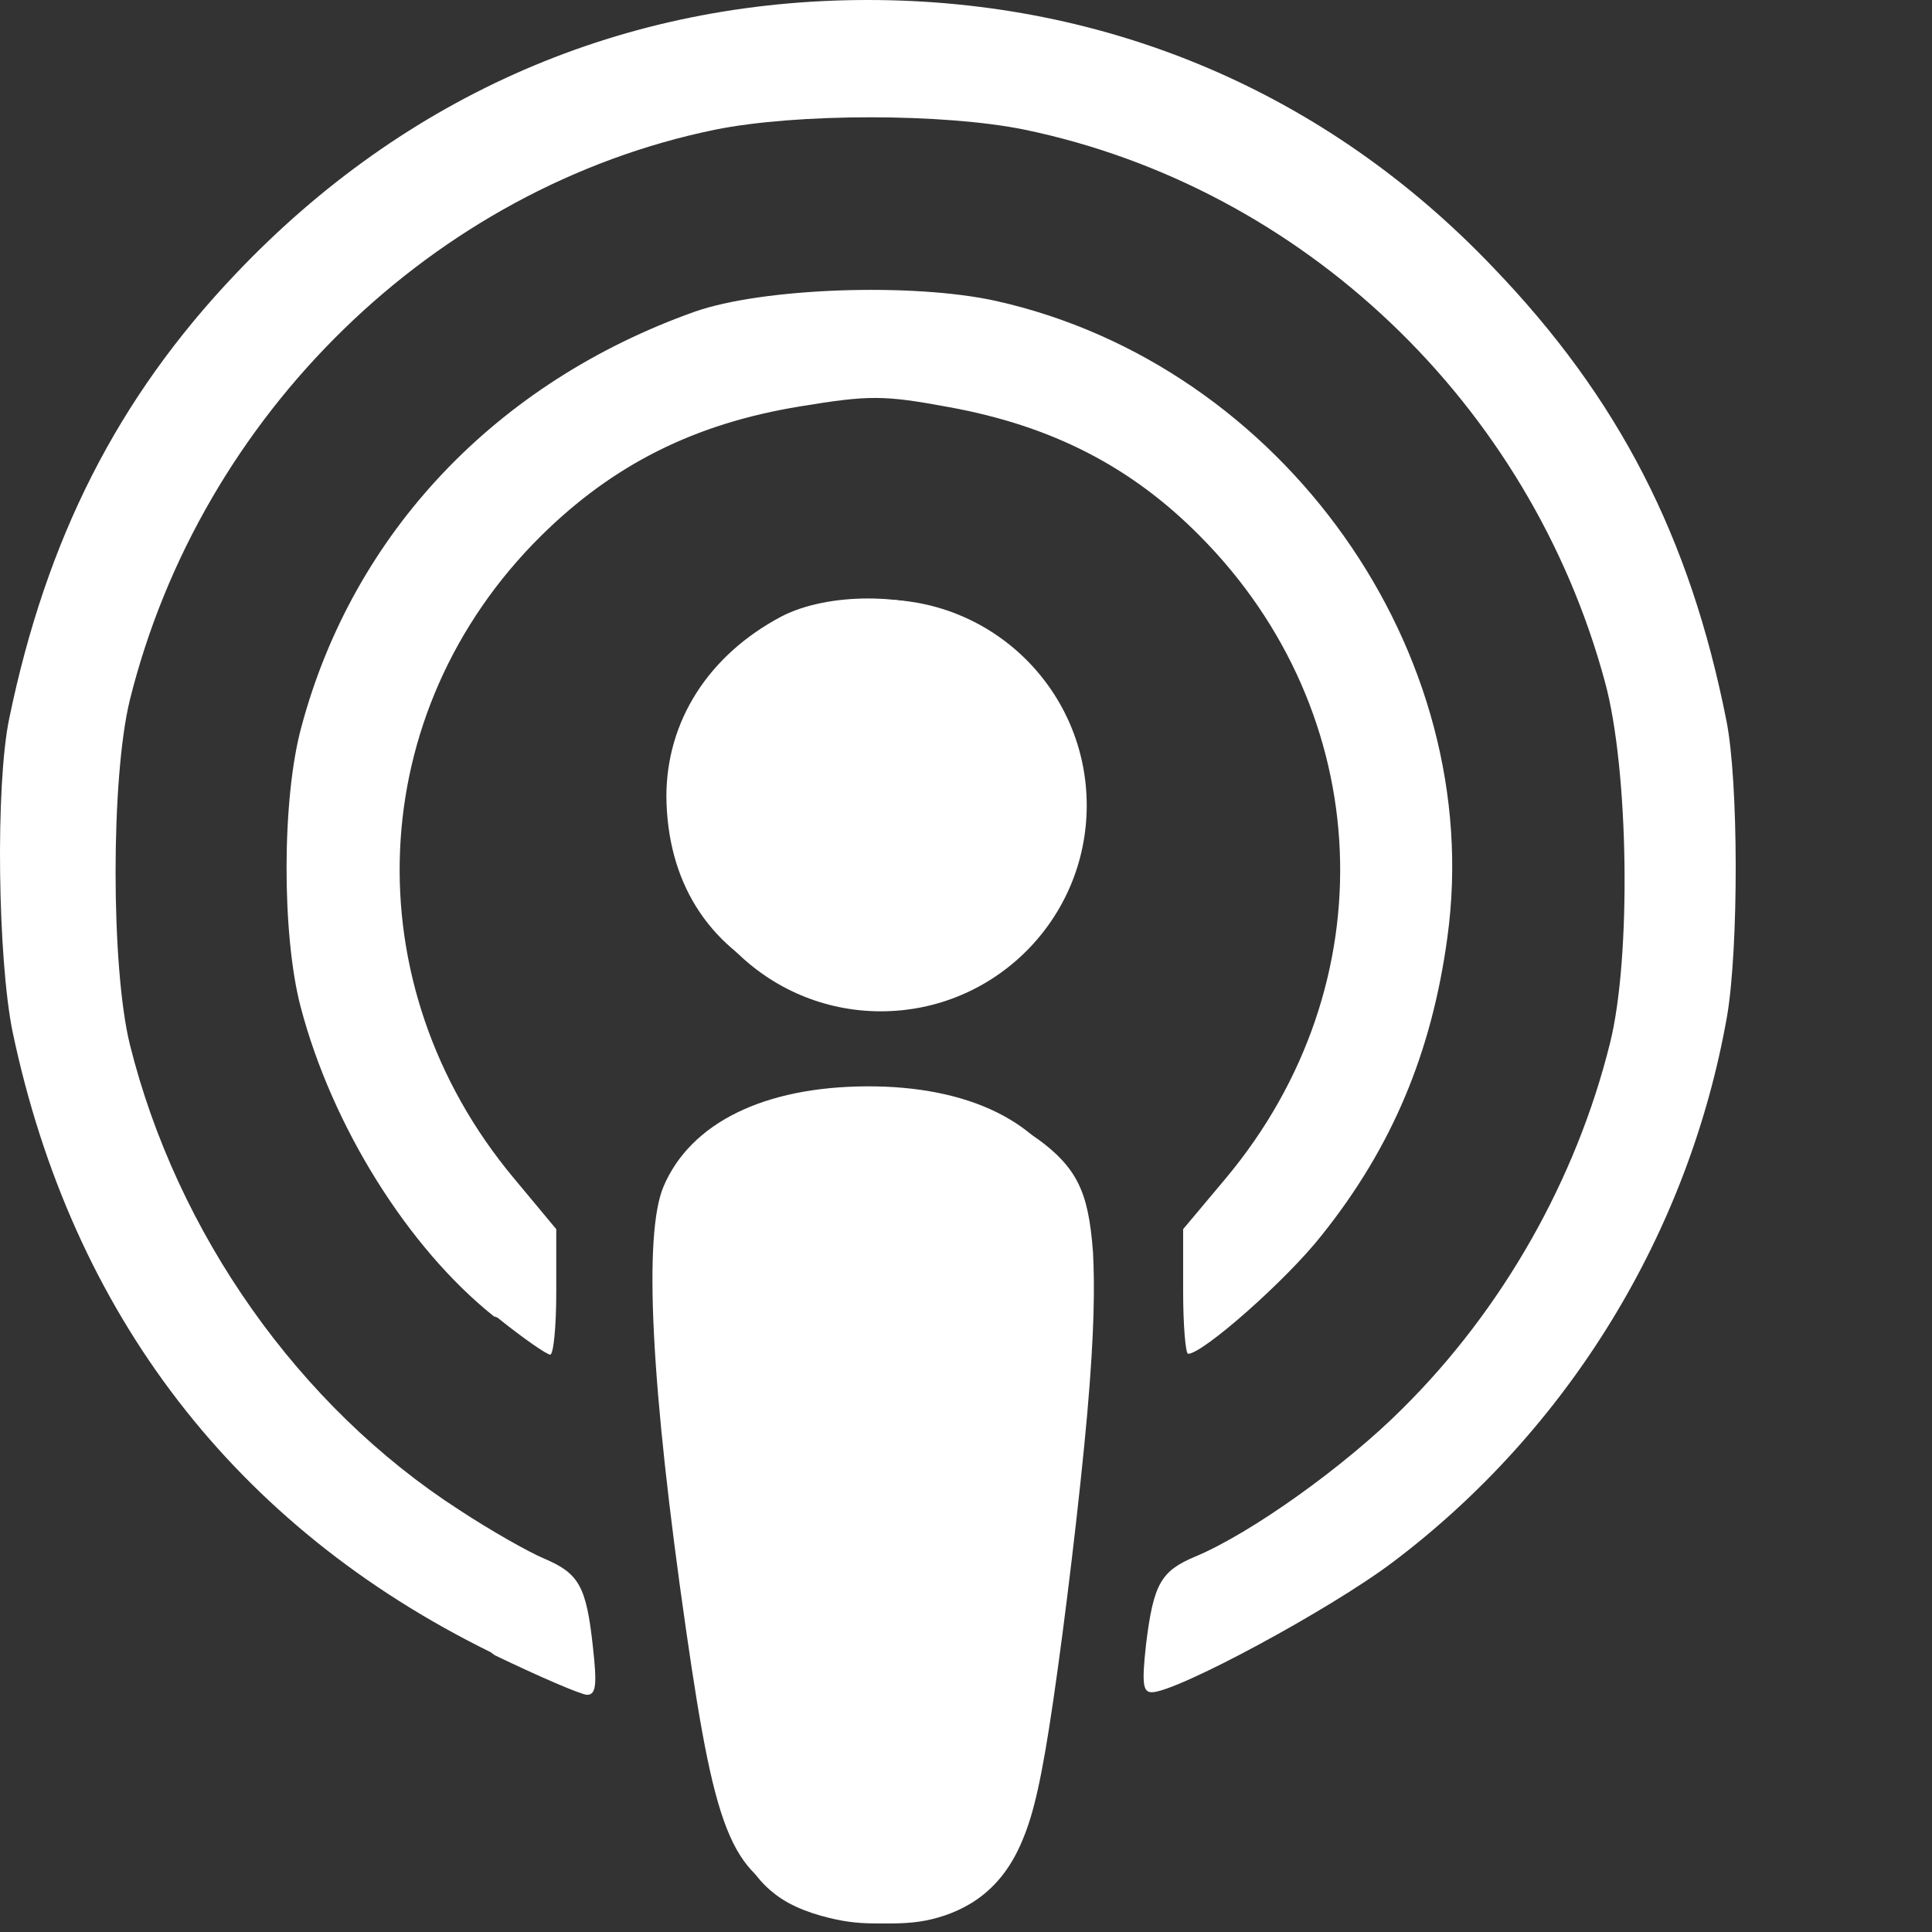
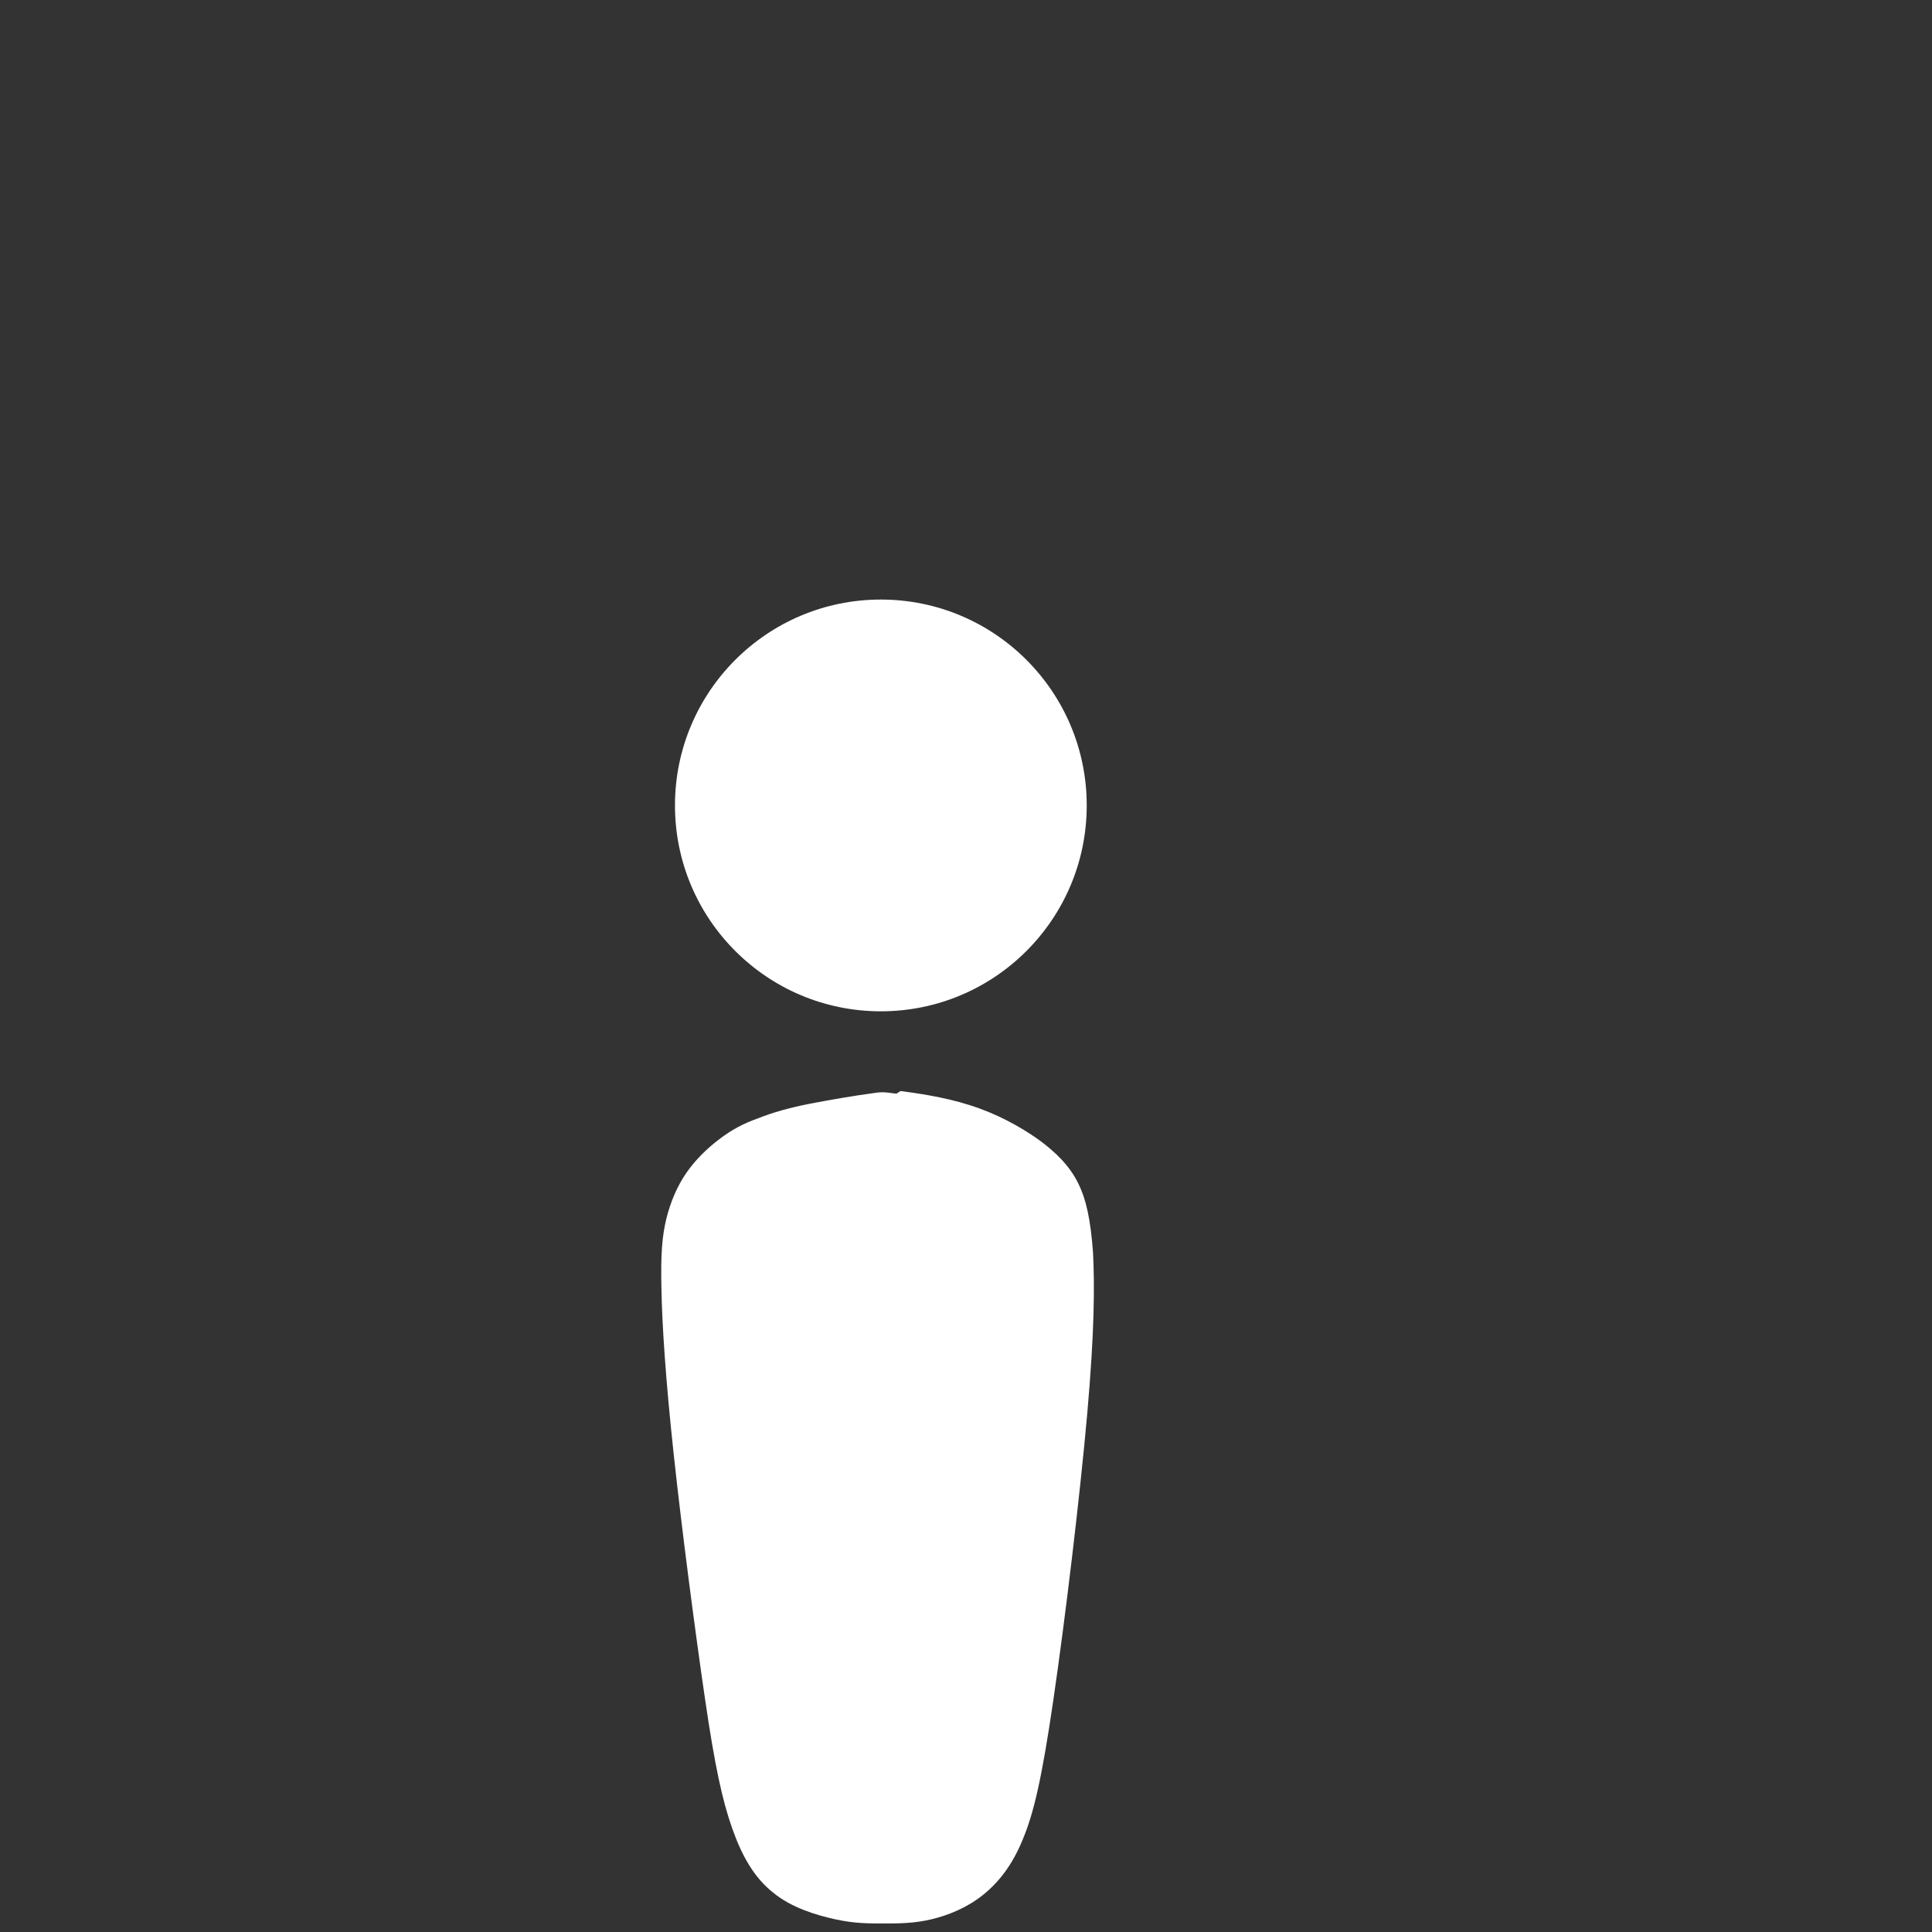
<svg xmlns="http://www.w3.org/2000/svg" xmlns:ns1="http://sodipodi.sourceforge.net/DTD/sodipodi-0.dtd" xmlns:ns2="http://www.inkscape.org/namespaces/inkscape" xmlns:xlink="http://www.w3.org/1999/xlink" width="22" height="22" version="1.1" id="svg18" ns1:docname="Podcasts_(iOS)-22px.svg" ns2:version="0.92.3 (2405546, 2018-03-11)">
  <rect width="100%" height="100%" fill="#333333" stroke="none" />
  <defs id="defs8">
    <linearGradient id="a">
      <stop offset="0" stop-color="#822cbe" id="stop2" />
      <stop offset="1" stop-color="#d772fb" id="stop4" />
    </linearGradient>
    <linearGradient id="b" x1="458.9" x2="456.36" y1="303.81" xlink:href="#a" gradientUnits="userSpaceOnUse" gradientTransform="translate(-309.21)" />
  </defs>
  <g id="g832" transform="matrix(0.094,0,0,0.094,0,5.4931641e-6)">
-     <path style="fill:#ffffff" ns2:connector-curvature="0" id="path12" d="m 97.656,230.54 c -8.95,-3.2 -10.87,-7.55 -14.54,-33.04 -4.27,-29.63 -5.2,-47.97 -2.73,-53.78 3.28,-7.7 12.18,-12.07 24.63,-12.12 12.35,-0.05 21.33,4.36 24.63,12.12 2.48,5.8 1.55,24.15 -2.72,53.78 -2.9,20.7 -4.5,25.93 -8.5,29.45 -5.5,4.87 -13.3,6.22 -20.7,3.6 z m -38.23,-30.4 c -30.9,-15.2 -50.7,-40.92 -57.9,-75.14 -1.8,-8.83 -2.1,-29.9 -0.4,-38 4.5,-21.75 13.1,-38.76 27.4,-53.8 20.6,-21.72 47.1,-33.2 76.6,-33.2 29.2,0 55.6,11.27 75.7,32.34 15.3,15.9 23.9,32.73 28.3,54.9 1.5,7.38 1.5,27.5 0.1,35.8 -4.6,26.24 -19.2,50.14 -40.5,66.2 -7.6,5.74 -26.2,15.76 -29.2,15.76 -1.1,0 -1.2,-1.14 -0.7,-5.75 0.9,-7.4 1.8,-8.94 6,-10.7 6.7,-2.8 18.1,-10.92 25.1,-17.94 12.1,-12 21,-27.7 25.1,-44.2 2.6,-10.3 2.3,-33.2 -0.6,-43.8 -9.1,-33.7 -36.6,-59.9 -70.3,-66.9 -9.8,-2 -27.6,-2 -37.5,0 -34.1,7 -62.3,34.5 -70.9,69.1 -2.3,9.4 -2.3,32.3 0,41.7 5.7,22.9 20.5,43.9 39.9,56.4 3.8,2.5 8.4,5.1 10.3,5.9 4.2,1.8 5.1,3.3 5.9,10.7 0.5,4.5 0.4,5.8 -0.7,5.8 -0.7,0 -5.8,-2.2 -11.2,-4.8 z m 0.4,-40.68 c -10.4,-8.3 -19.6,-23.02 -23.4,-37.46 -2.3,-8.72 -2.3,-25.3 0.1,-34 6.3,-23.48 23.6,-41.68 47.6,-50.23 8.2,-2.9 26.4,-3.55 36.5,-1.32 34.8,7.75 59.5,42.6 54.7,77.17 -1.9,13.93 -6.7,25.37 -15.2,36 -4.2,5.37 -14.4,14.38 -16.2,14.38 -0.3,0 -0.6,-3.4 -0.6,-7.54 v -7.56 l 5.2,-6.2 c 19.6,-23.48 18.2,-56.28 -3.2,-77.8 -8.3,-8.38 -17.9,-13.3 -30.3,-15.57 -8,-1.48 -9.7,-1.48 -18.1,-0.1 -12.75,2.08 -22.63,7.02 -31.4,15.7 -21.5,21.3 -22.9,54.27 -3.3,77.77 l 5.16,6.2 v 7.6 c 0,4.2 -0.33,7.6 -0.74,7.6 -0.4,0 -3.3,-2 -6.4,-4.5 z m 34.7,-40.83 c -8.9,-4.14 -13.7,-11.95 -13.8,-22.13 0,-9.15 5.1,-17.13 13.9,-21.8 5.6,-2.94 15.5,-2.94 21.1,0.02 6.1,3.17 11.1,9.32 13,15.74 5.8,19.72 -15.1,37 -34,28.17 z" />
    <circle style="fill:#ffffff" id="circle14" r="24.94" cy="97.57" cx="106.706" />
    <path style="fill:#ffffff" ns2:connector-curvature="0" id="path16" d="m 109.096,132.17 c 1.73,0.23 5.17,0.68 8.35,1.7 3.2,1 6.1,2.57 8.36,4.18 2.2,1.6 3.8,3.26 4.8,5.28 1,2.02 1.5,4.42 1.8,8.35 0.2,3.94 0.2,9.4 -0.7,19.6 -0.9,10.17 -2.7,25.08 -4.1,34.63 -1.4,9.6 -2.4,13.8 -3.7,16.9 -1.3,3.2 -3,5.3 -4.9,6.8 -1.9,1.5 -4.1,2.4 -6.2,2.9 -2.1,0.5 -4,0.5 -5.8,0.5 -1.8,0 -3.5,0 -5.8,-0.5 -2.3,-0.5 -5.3,-1.4 -7.5,-3.2 -2.3,-1.8 -3.8,-4.4 -5,-7.8 -1.2,-3.4 -2.1,-7.5 -3.3,-15.7 -1.2,-8.2 -2.8,-20.4 -3.8,-29.7 -1,-9.3 -1.4,-15.7 -1.48,-20 -0.1,-4.3 0.1,-6.43 0.6,-8.5 0.5,-2 1.3,-3.9 2.4,-5.5 1.1,-1.6 2.54,-3 4,-4.1 1.43,-1.1 2.9,-1.9 4.66,-2.52 1.74,-0.7 3.83,-1.3 6.4,-1.8 2.6,-0.5 5.6,-1 7.14,-1.2 1.54,-0.23 1.54,-0.23 3.26,0 z" />
  </g>
</svg>